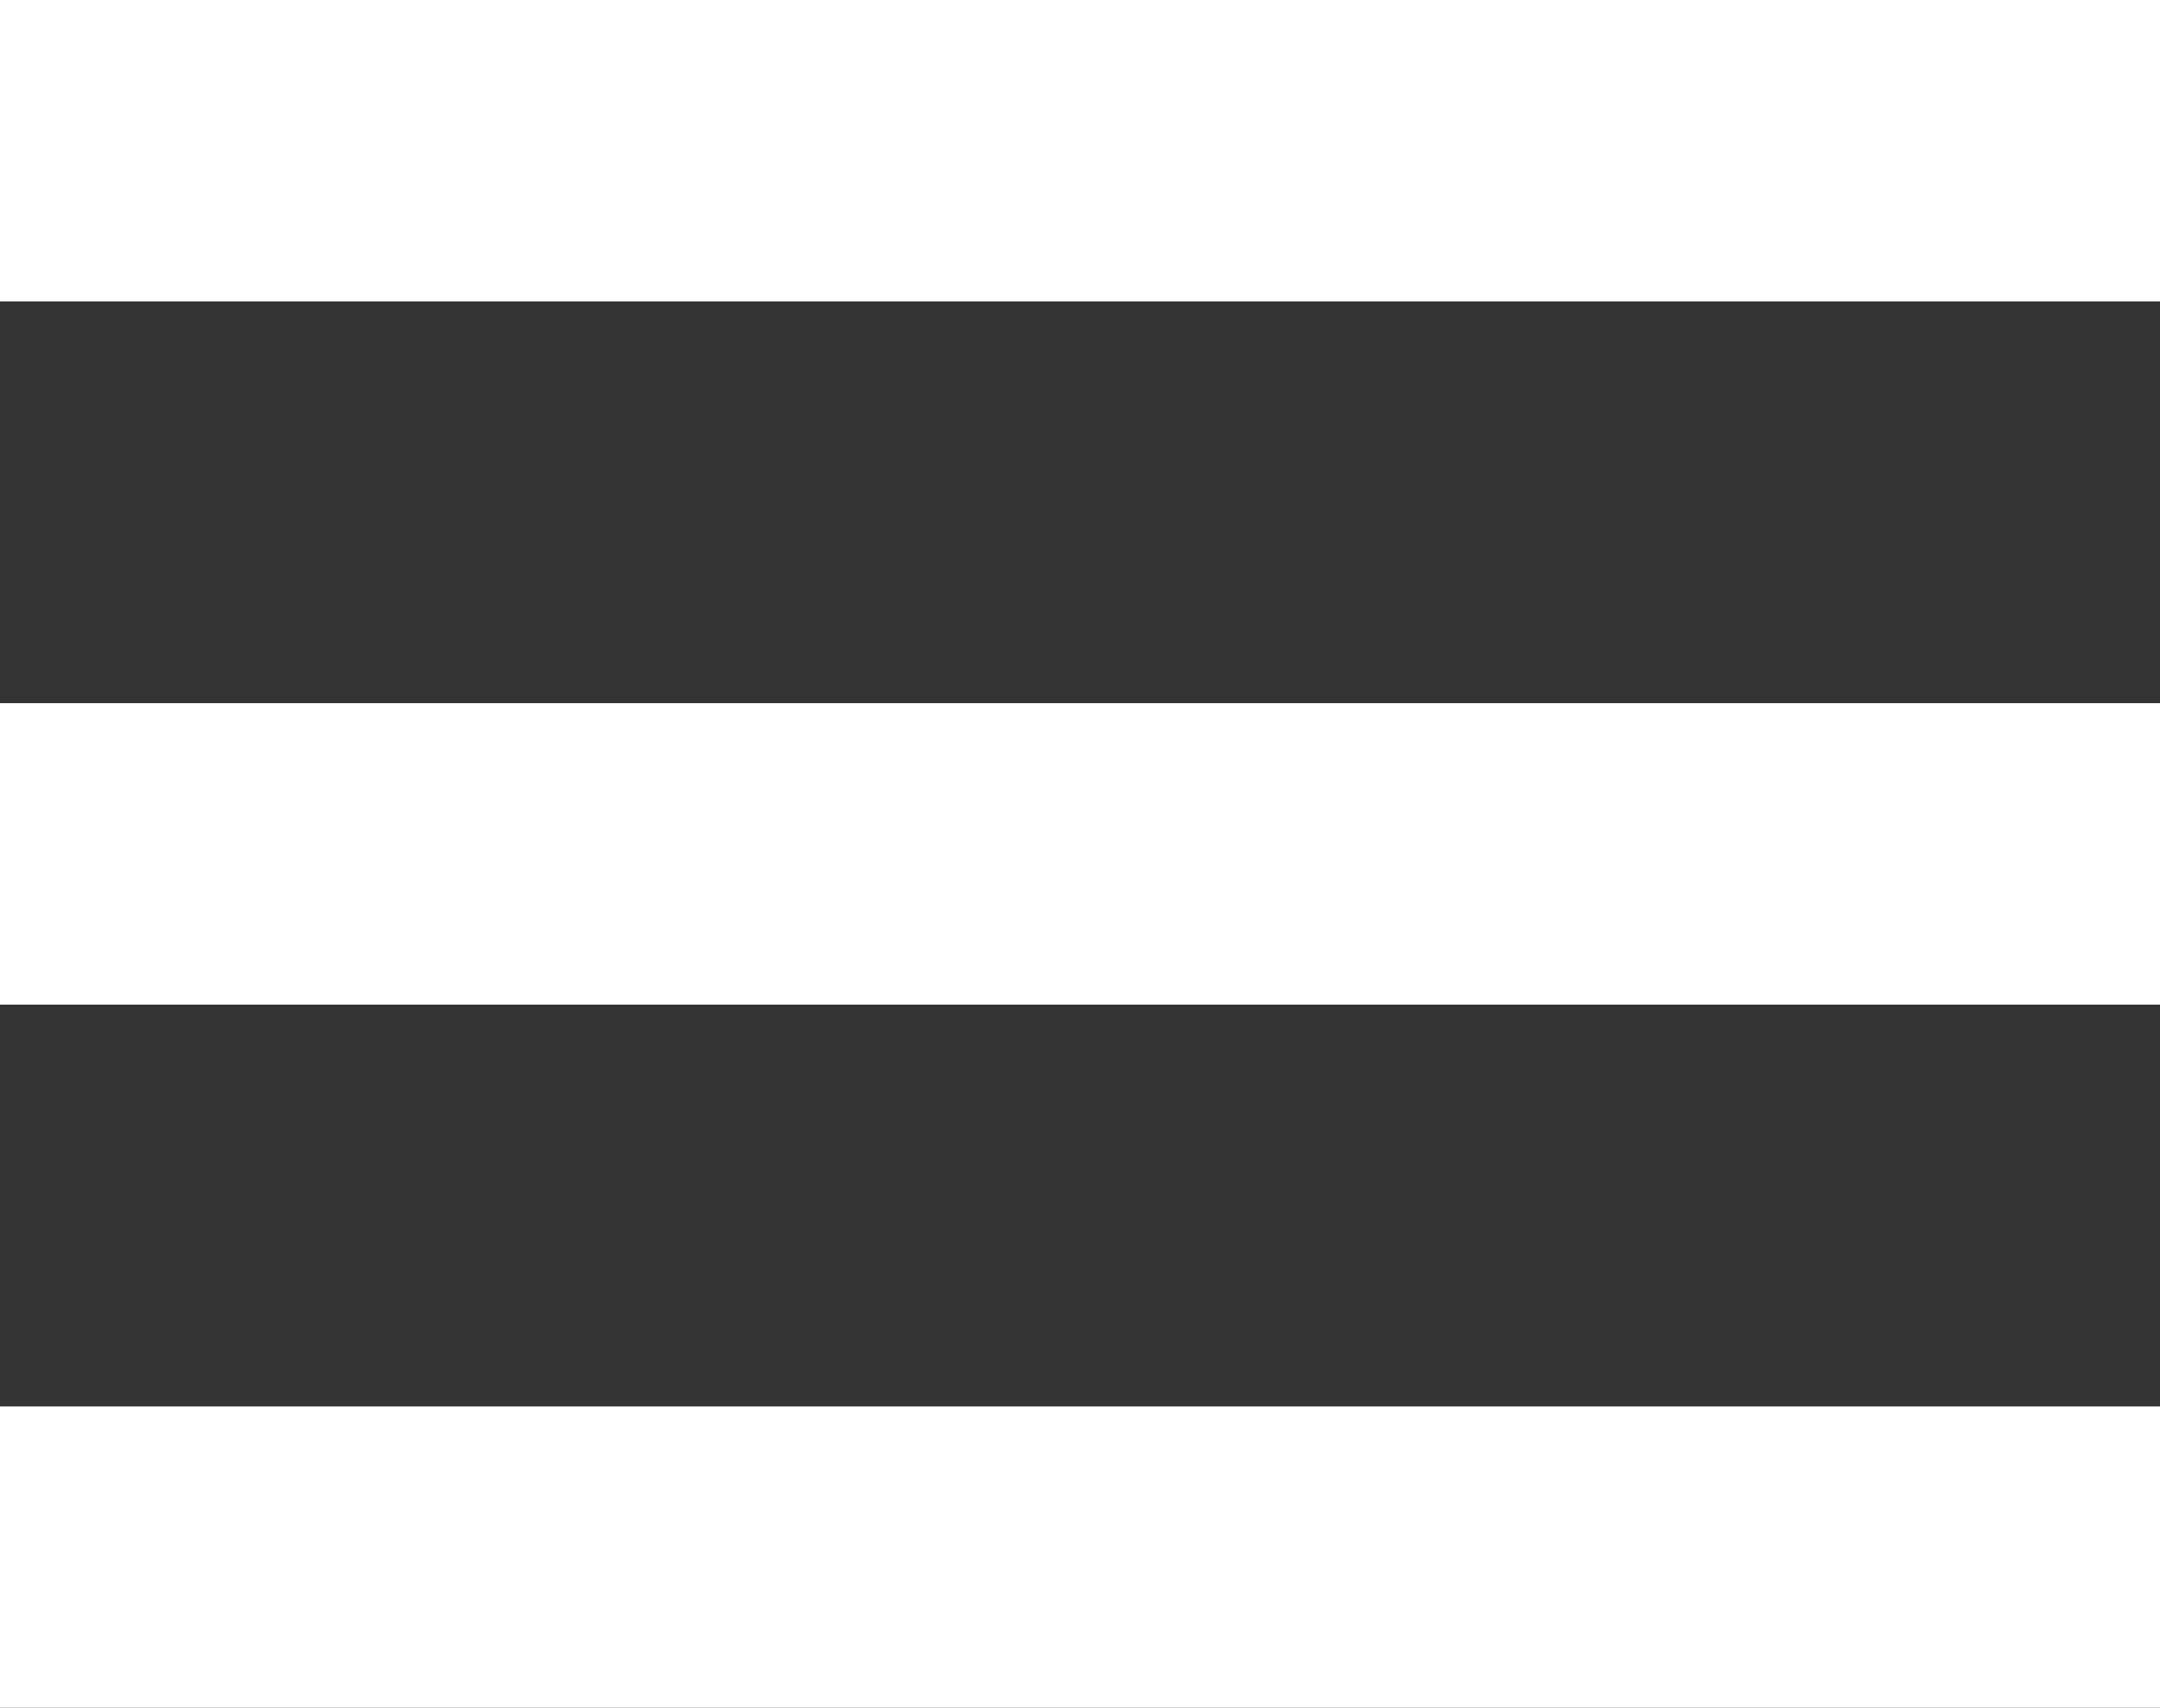
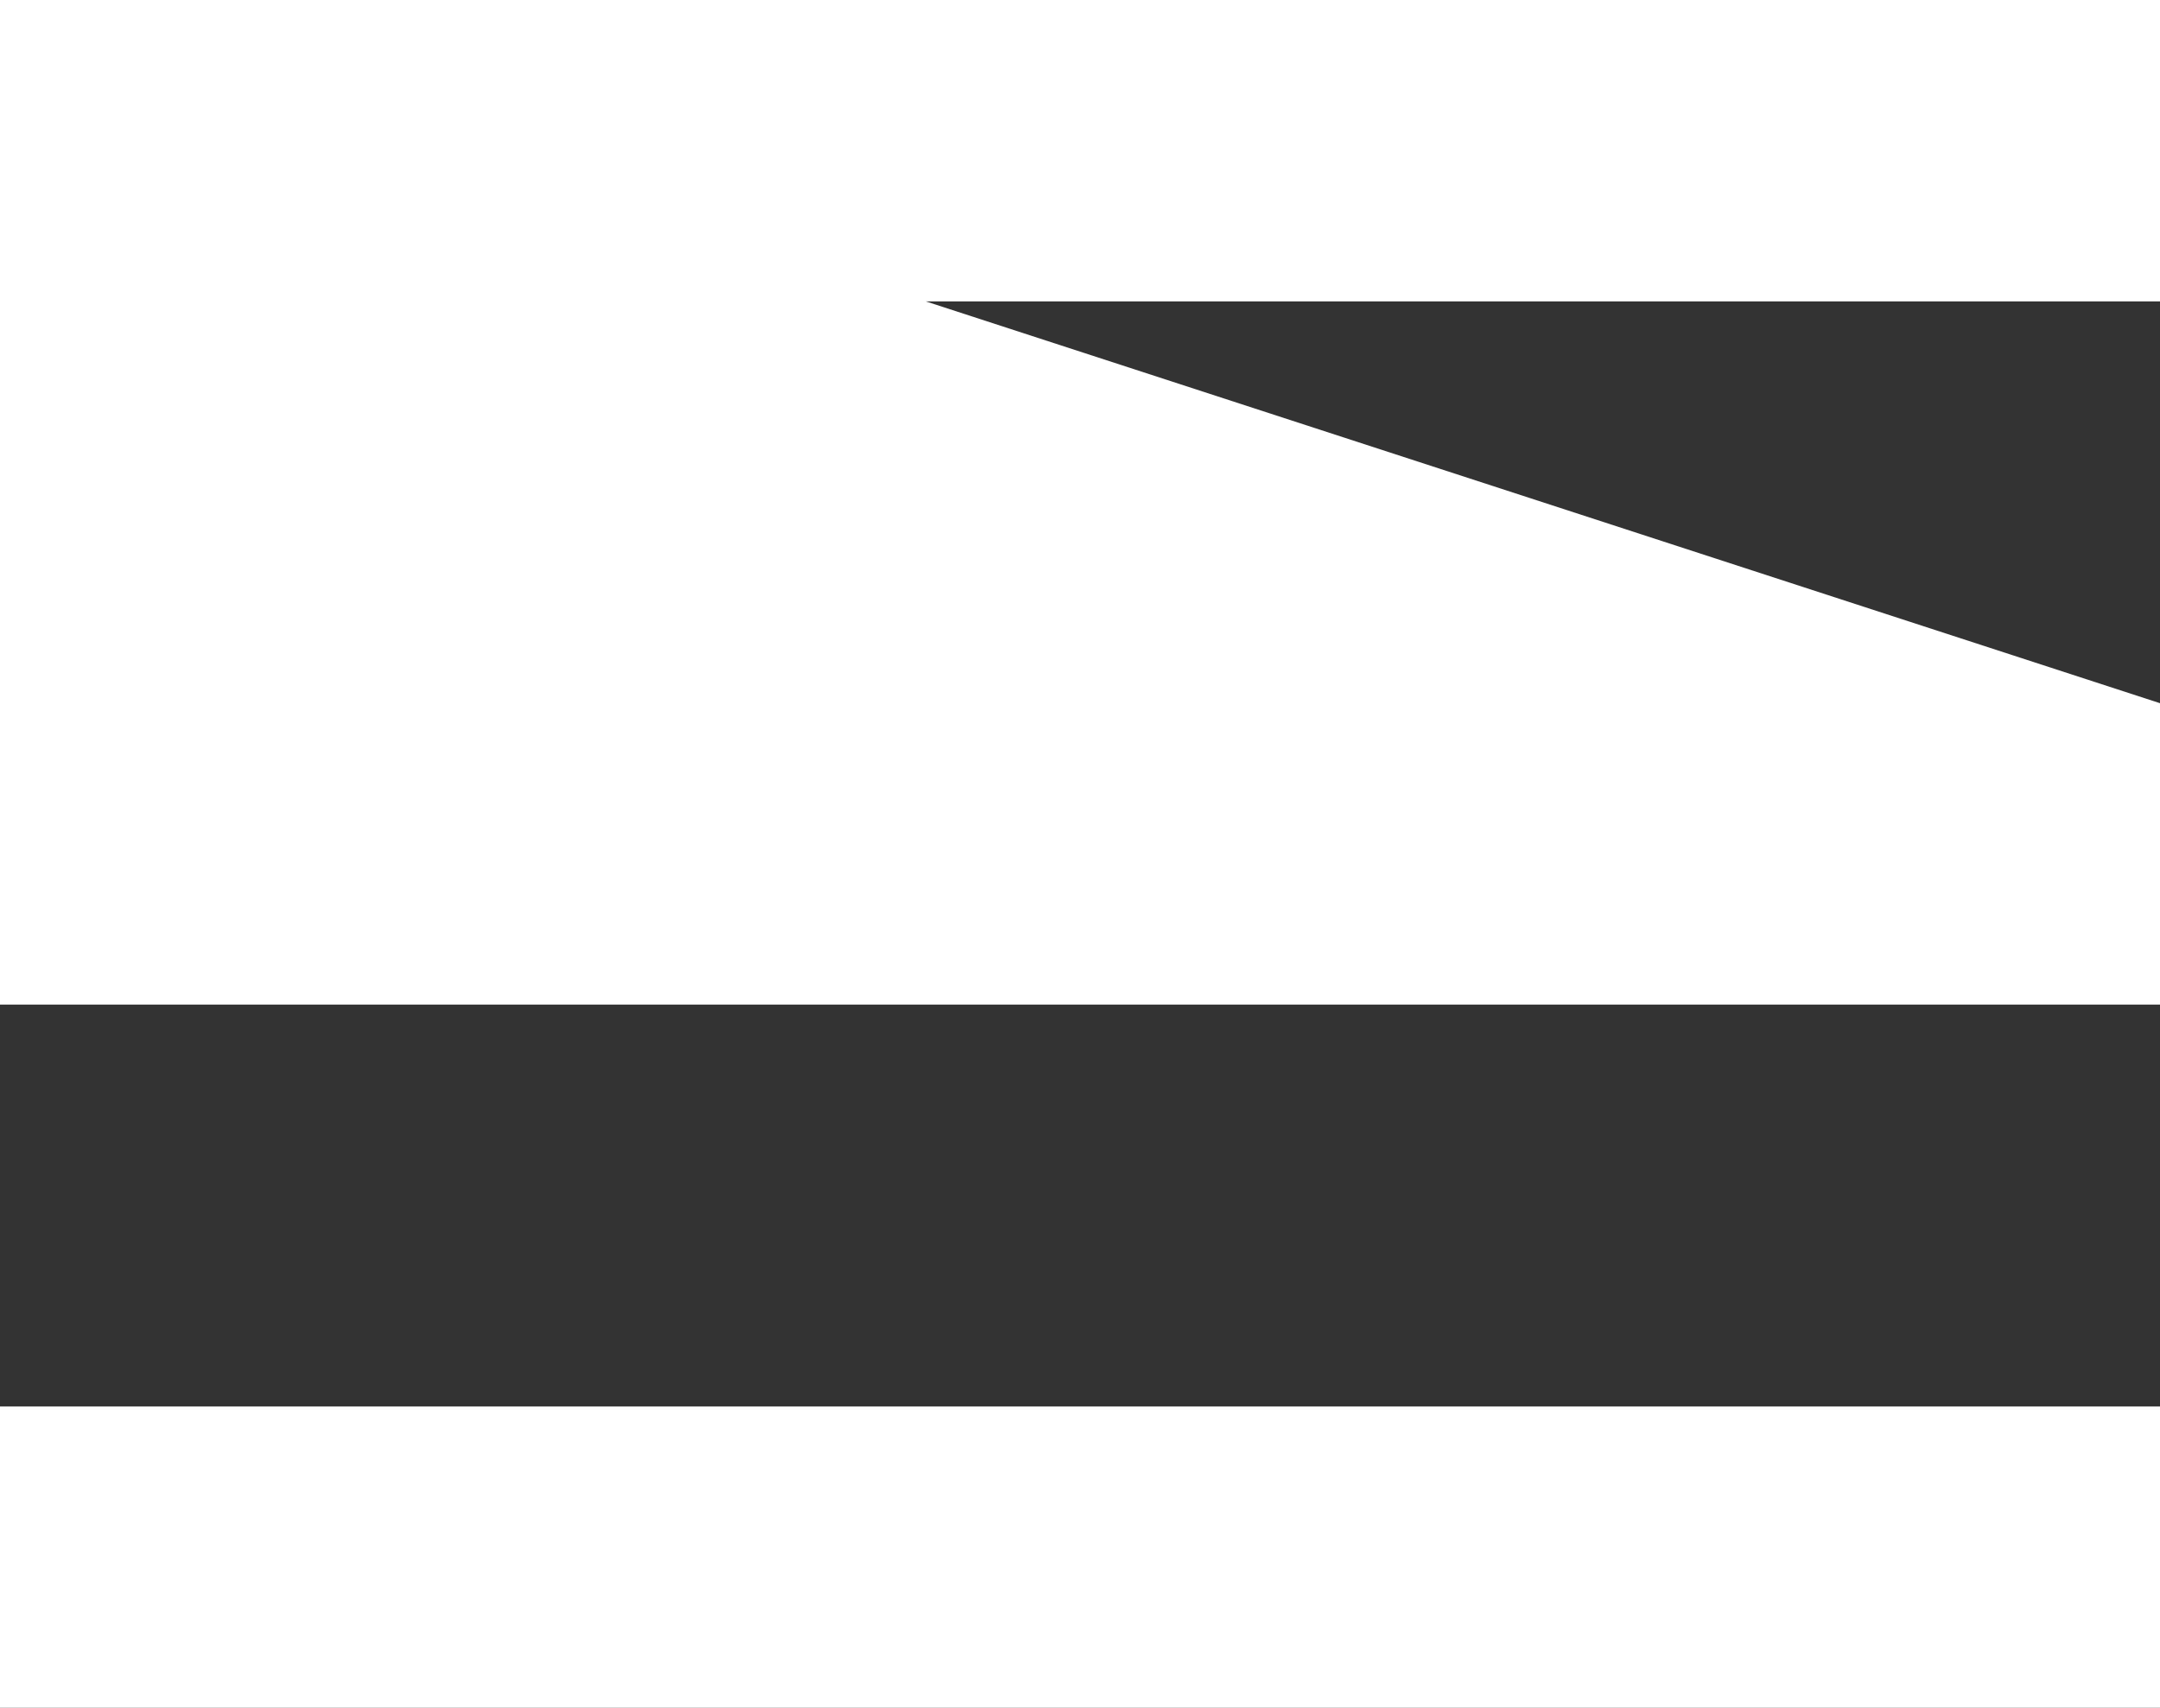
<svg xmlns="http://www.w3.org/2000/svg" id="Слой_1" data-name="Слой 1" viewBox="0 0 86 68">
  <rect x="0" y="0" width="86" height="68" fill="#333333" stroke="none" />
  <defs>
    <style>.cls-1{fill:#fff;}</style>
  </defs>
  <title>noun-menu-1703109</title>
-   <path class="cls-1" d="M0,0V12H86V0ZM0,28V40H86V28ZM0,56V68H86V56Z" />
+   <path class="cls-1" d="M0,0V12H86V0ZV40H86V28ZM0,56V68H86V56Z" />
</svg>